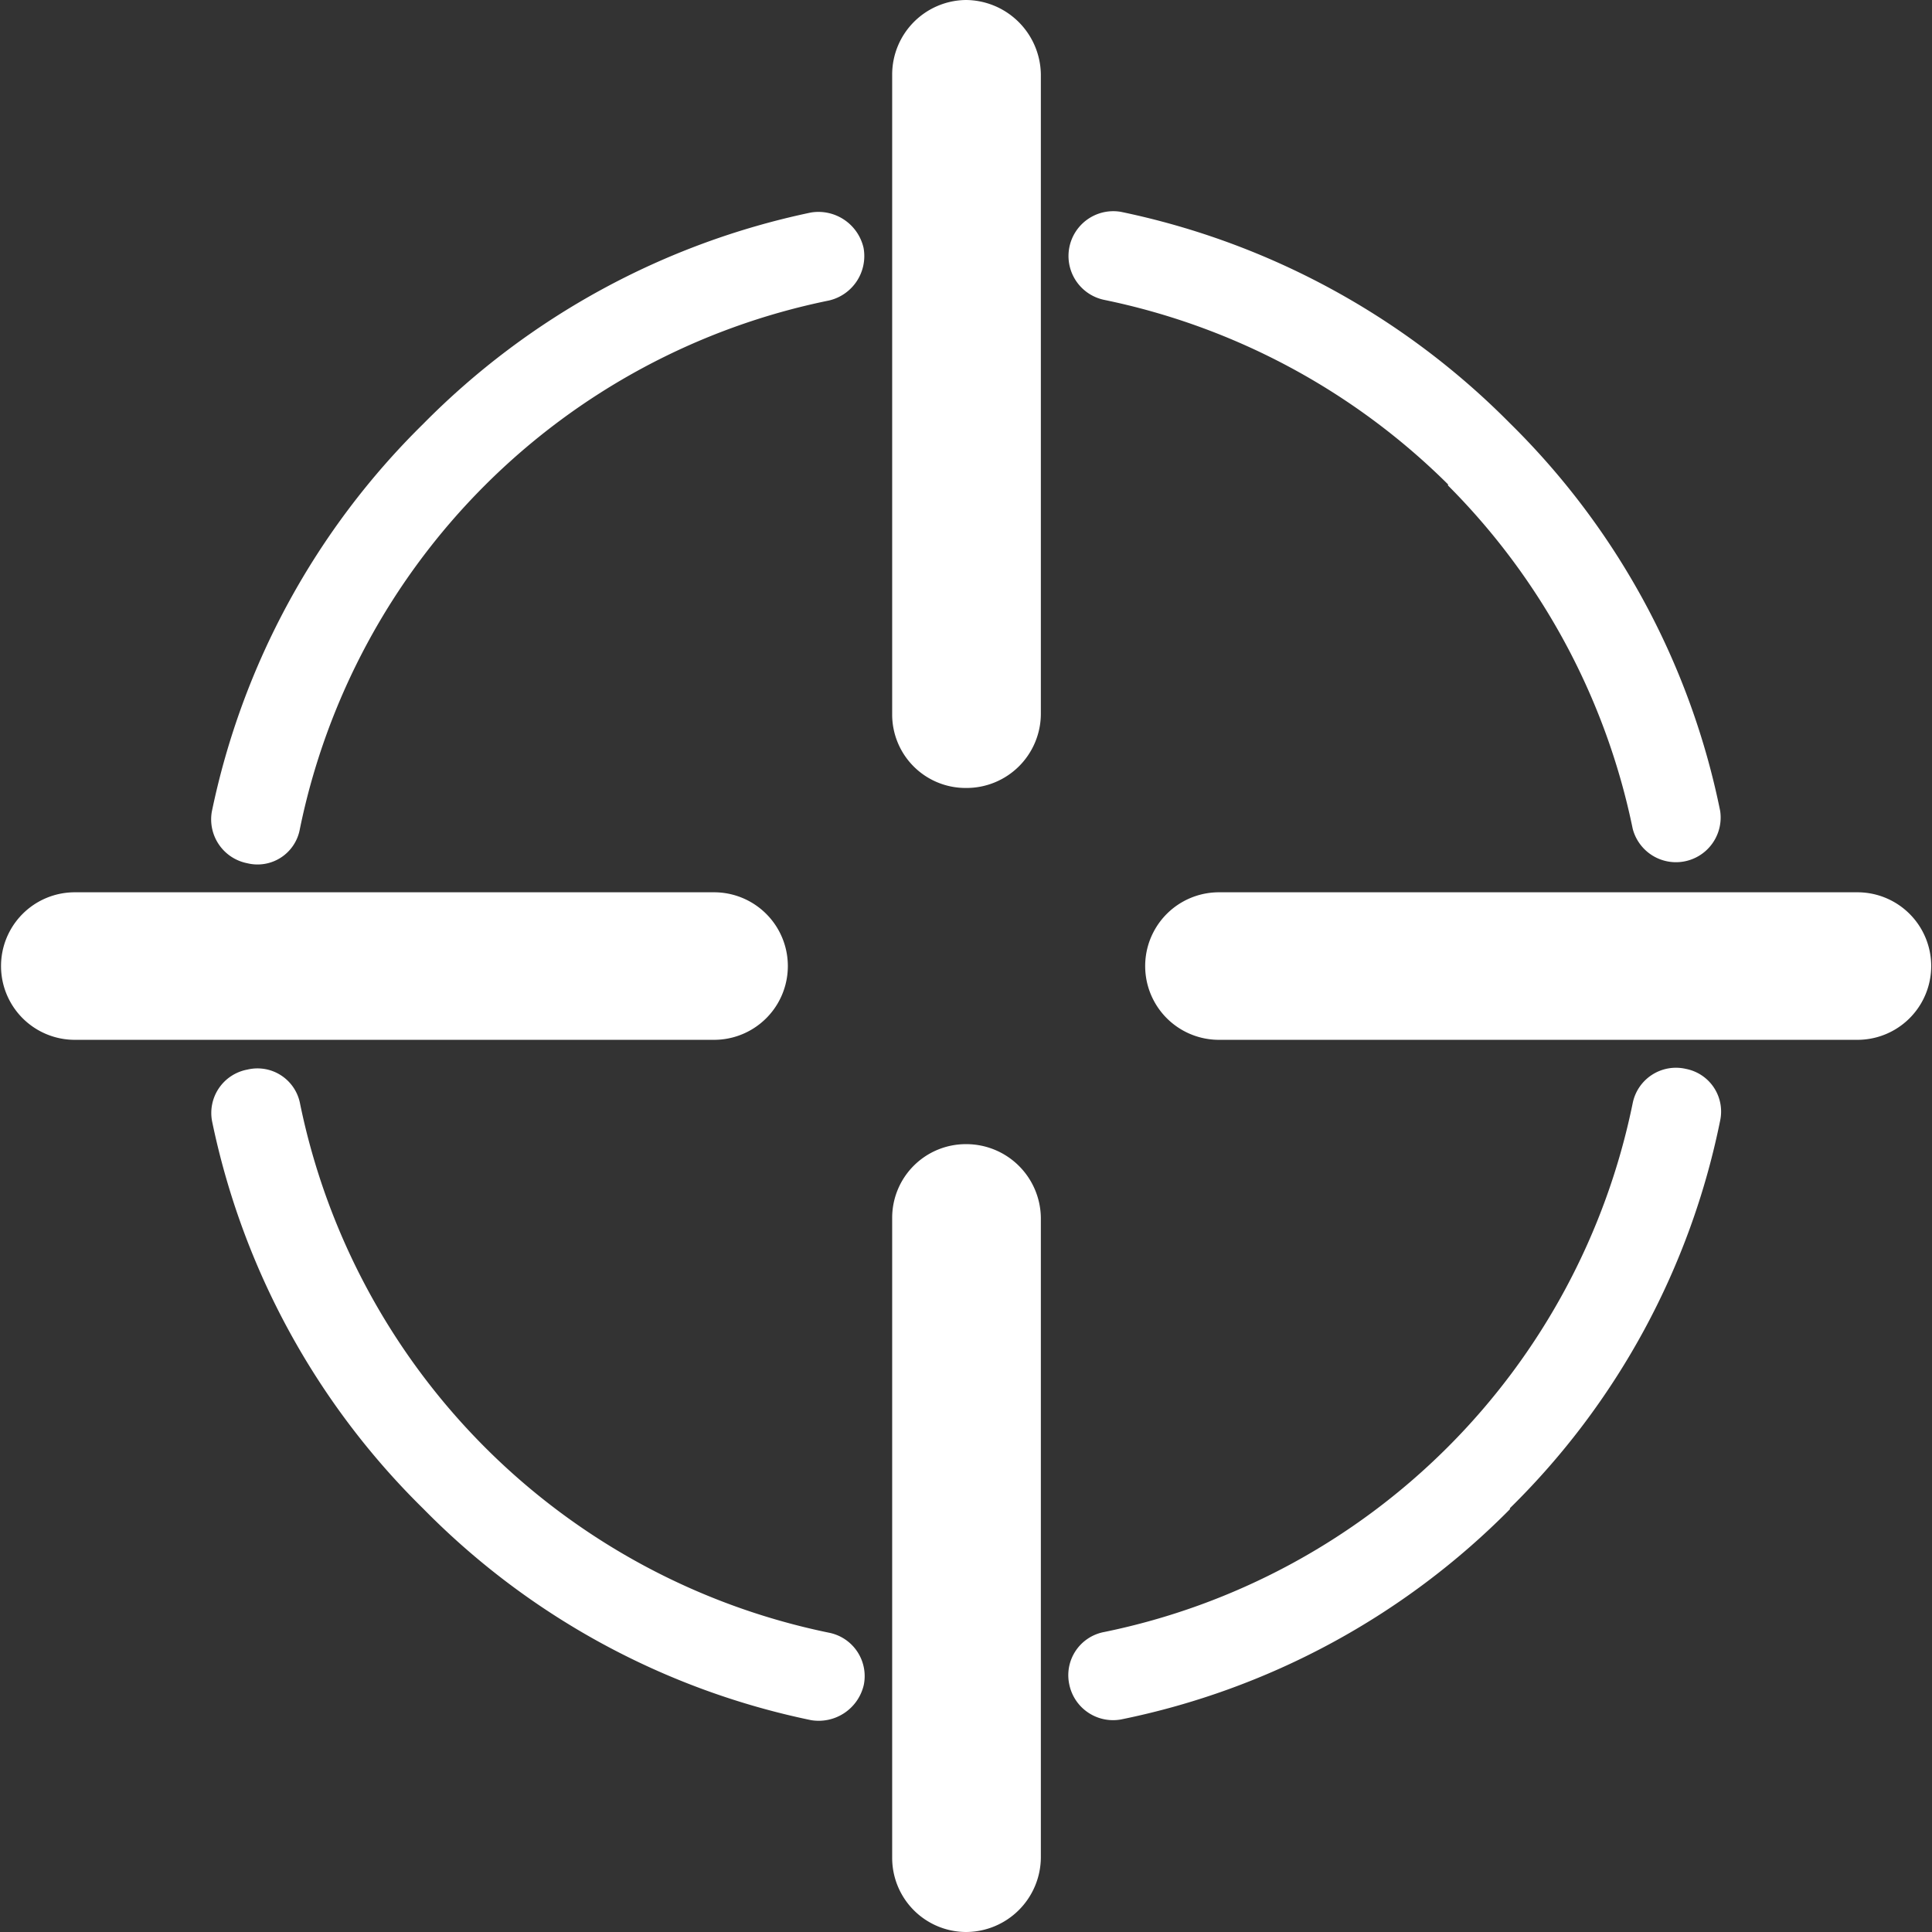
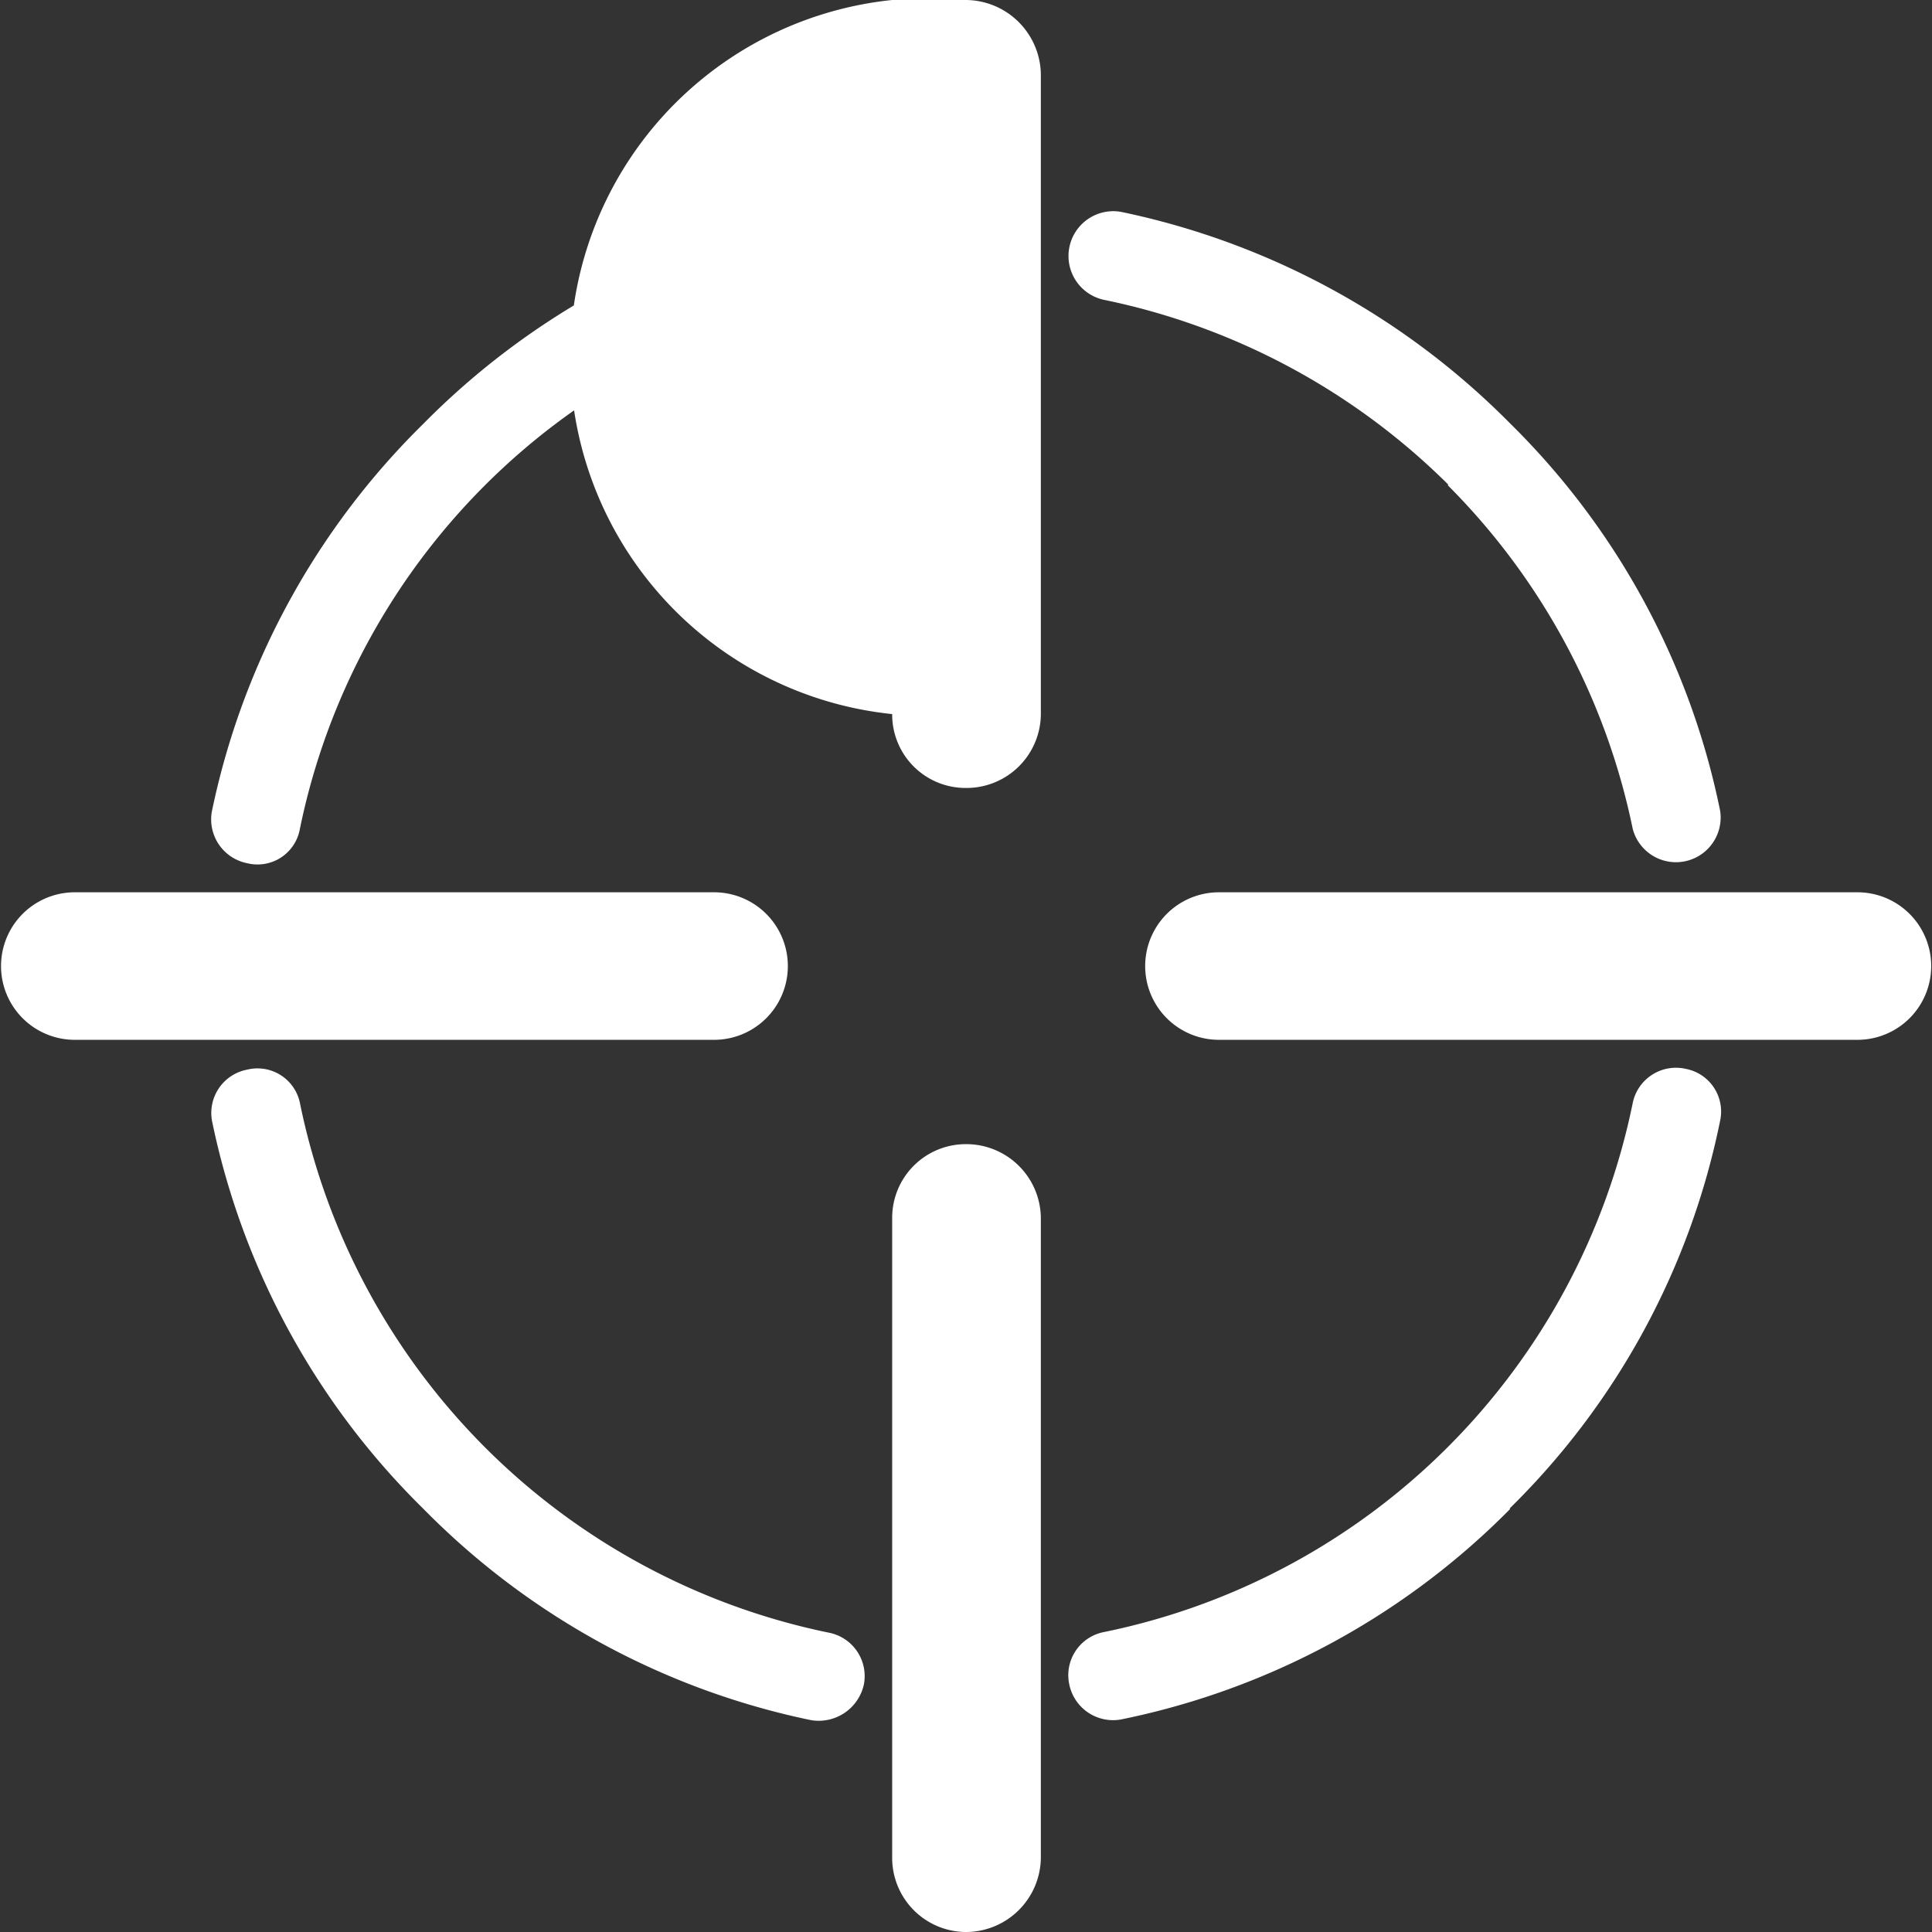
<svg xmlns="http://www.w3.org/2000/svg" id="Layer_1" data-name="Layer 1" viewBox="0 0 169.45 169.45">
  <rect x="0" y="0" width="169.45" height="169.45" fill="#333333" stroke="none" />
  <defs>
    <style>.cls-1{fill:#fff;}</style>
  </defs>
-   <path class="cls-1" d="M96.84,26.3a3.93,3.93,0,0,1,1.47-7.72,67.22,67.22,0,0,1,34.12,18.54h0a66.13,66.13,0,0,1,18.44,34,3.92,3.92,0,0,1-7.67,1.57A59.61,59.61,0,0,0,127,42.58v-.1A59.94,59.94,0,0,0,96.84,26.3ZM78.25,106.82h0a6.46,6.46,0,0,1,6.47-6.47,6.54,6.54,0,0,1,6.57,6.47v56.12a6.58,6.58,0,0,1-6.57,6.51,6.5,6.5,0,0,1-6.47-6.51V106.82ZM62.63,78.26h0a6.47,6.47,0,1,1,0,12.94H6.56a6.47,6.47,0,1,1,0-12.94ZM91.29,62.63h0a6.52,6.52,0,0,1-6.57,6.48,6.44,6.44,0,0,1-6.47-6.48V6.52A6.54,6.54,0,0,1,84.72,0a6.62,6.62,0,0,1,6.57,6.52V62.63ZM106.91,91.2h0a6.47,6.47,0,1,1,0-12.94h56a6.47,6.47,0,1,1,0,12.94Zm36.29,5.55h0a3.87,3.87,0,0,1,4.67-3,3.81,3.81,0,0,1,3,4.53,66,66,0,0,1-18.44,34v.09a66.62,66.62,0,0,1-34.12,18.44,3.92,3.92,0,0,1-4.53-3.09,3.85,3.85,0,0,1,3.06-4.58A59.49,59.49,0,0,0,143.2,96.75ZM72.71,143.2h0a3.88,3.88,0,0,1,3.05,4.58,4.06,4.06,0,0,1-4.62,3.09,66.62,66.62,0,0,1-34-18.53,66.52,66.52,0,0,1-18.54-34,3.87,3.87,0,0,1,3.1-4.53,3.8,3.8,0,0,1,4.62,3A59.6,59.6,0,0,0,72.71,143.2ZM26.3,72.71h0a3.77,3.77,0,0,1-4.62,3,3.92,3.92,0,0,1-3.1-4.53,66.64,66.64,0,0,1,18.54-34,67.08,67.08,0,0,1,34-18.54,4.06,4.06,0,0,1,4.62,3.1,4,4,0,0,1-3.05,4.62A59.49,59.49,0,0,0,26.3,72.71Z" />
+   <path class="cls-1" d="M96.84,26.3a3.93,3.93,0,0,1,1.47-7.72,67.22,67.22,0,0,1,34.12,18.54h0a66.13,66.13,0,0,1,18.44,34,3.92,3.92,0,0,1-7.67,1.57A59.61,59.61,0,0,0,127,42.58v-.1A59.94,59.94,0,0,0,96.84,26.3ZM78.25,106.82h0a6.46,6.46,0,0,1,6.47-6.47,6.54,6.54,0,0,1,6.57,6.47v56.12a6.58,6.58,0,0,1-6.57,6.51,6.5,6.5,0,0,1-6.47-6.51V106.82ZM62.63,78.26h0a6.47,6.47,0,1,1,0,12.94H6.56a6.47,6.47,0,1,1,0-12.94ZM91.29,62.63h0a6.52,6.52,0,0,1-6.57,6.48,6.44,6.44,0,0,1-6.47-6.48A6.54,6.54,0,0,1,84.72,0a6.62,6.62,0,0,1,6.57,6.52V62.63ZM106.91,91.2h0a6.47,6.47,0,1,1,0-12.94h56a6.47,6.47,0,1,1,0,12.94Zm36.29,5.55h0a3.87,3.87,0,0,1,4.67-3,3.81,3.81,0,0,1,3,4.53,66,66,0,0,1-18.44,34v.09a66.62,66.62,0,0,1-34.12,18.44,3.92,3.92,0,0,1-4.53-3.09,3.85,3.85,0,0,1,3.06-4.58A59.49,59.49,0,0,0,143.2,96.75ZM72.71,143.2h0a3.88,3.88,0,0,1,3.05,4.58,4.06,4.06,0,0,1-4.62,3.09,66.62,66.62,0,0,1-34-18.53,66.52,66.52,0,0,1-18.54-34,3.87,3.87,0,0,1,3.1-4.53,3.8,3.8,0,0,1,4.62,3A59.6,59.6,0,0,0,72.71,143.2ZM26.3,72.71h0a3.77,3.77,0,0,1-4.62,3,3.92,3.92,0,0,1-3.1-4.53,66.64,66.64,0,0,1,18.54-34,67.08,67.08,0,0,1,34-18.54,4.06,4.06,0,0,1,4.62,3.1,4,4,0,0,1-3.05,4.62A59.49,59.49,0,0,0,26.3,72.71Z" />
</svg>